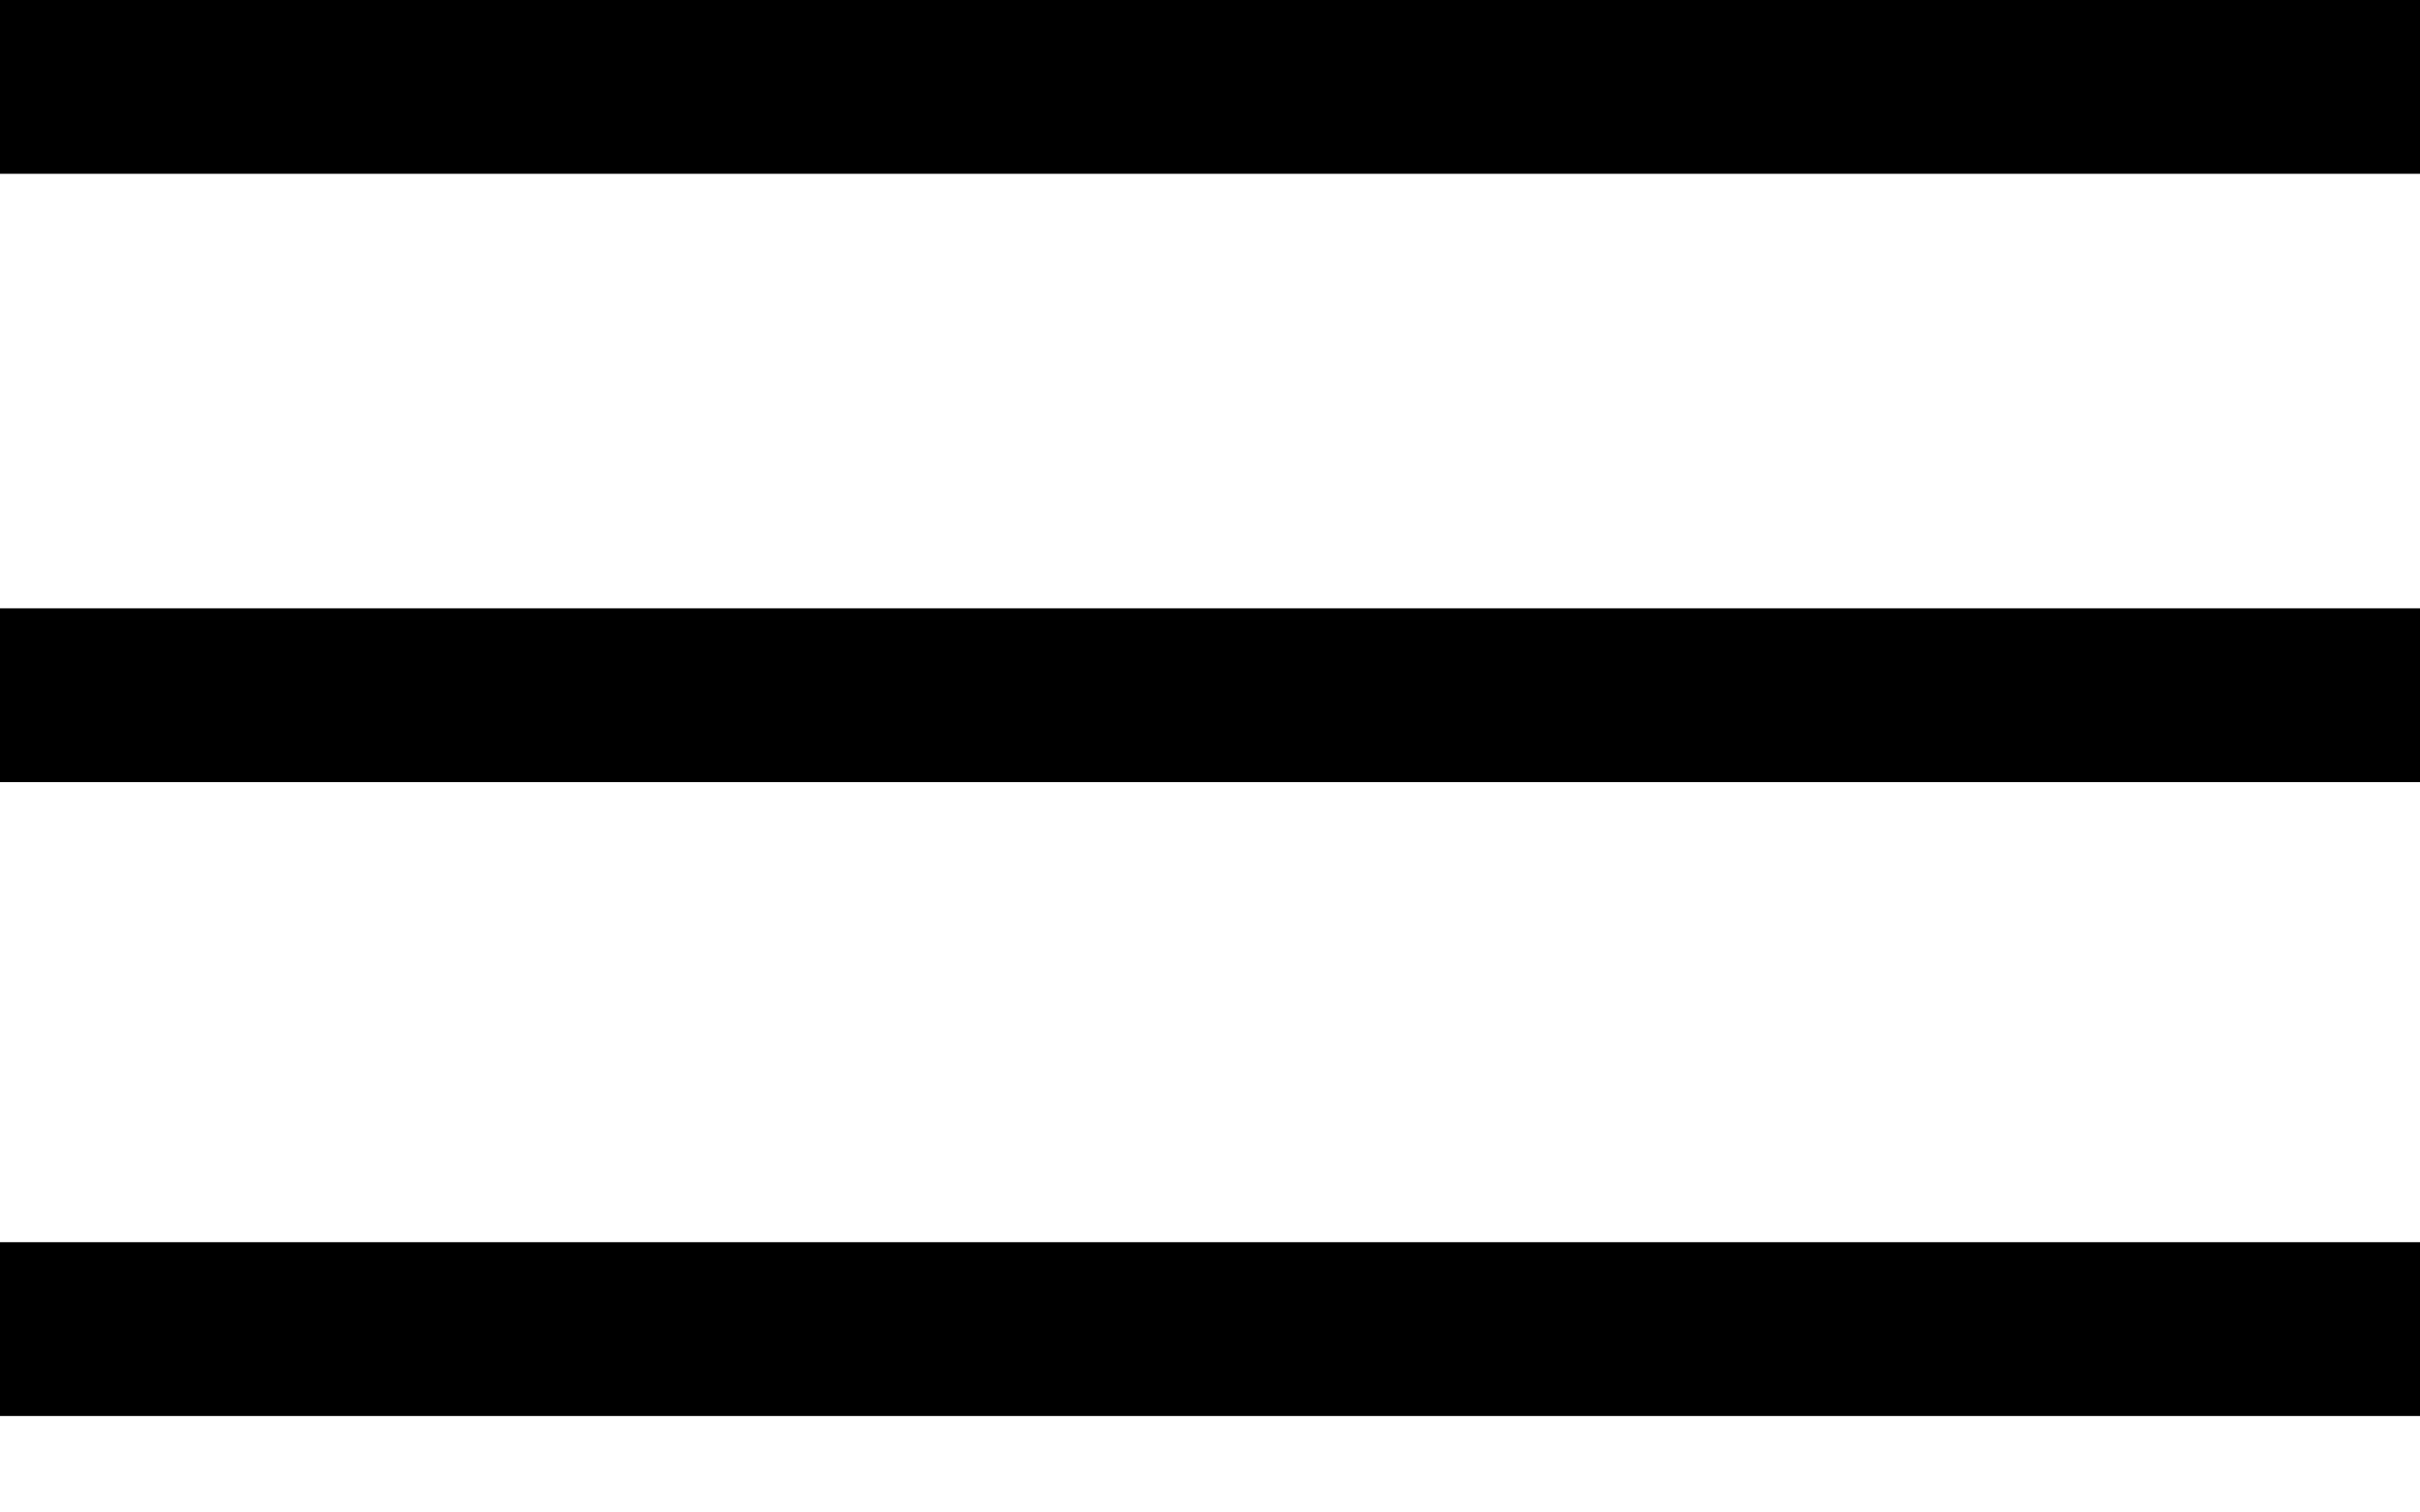
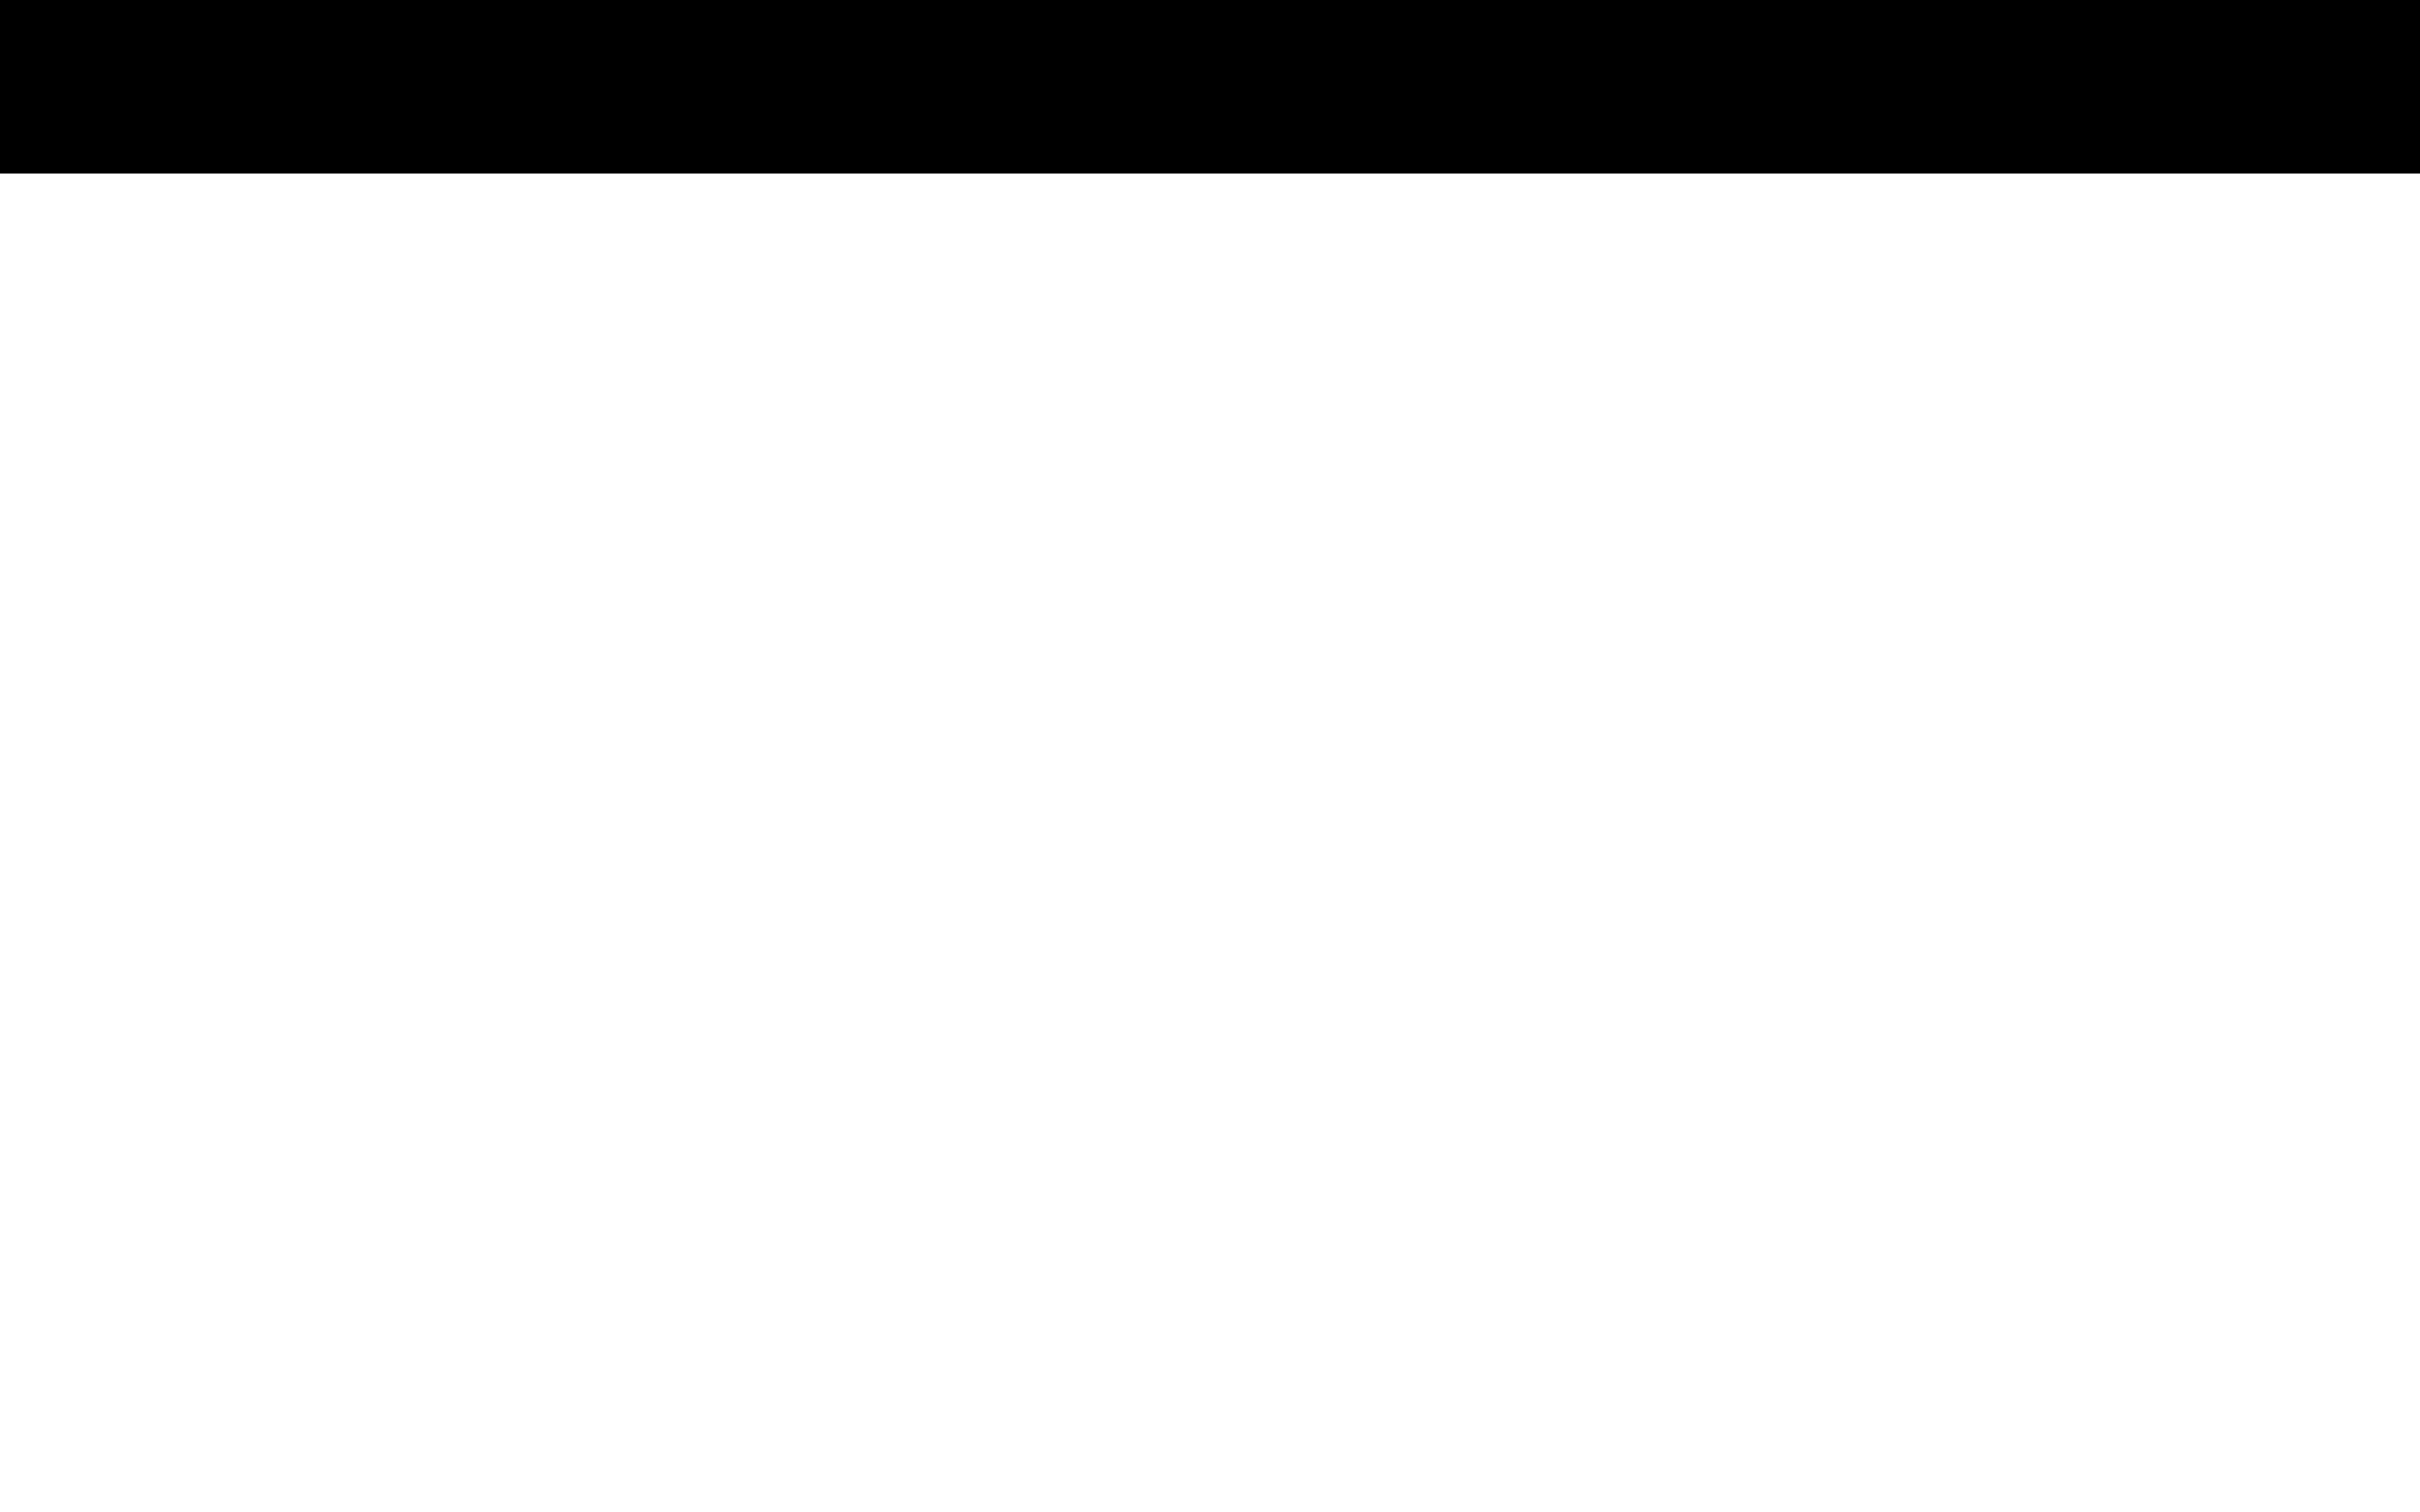
<svg xmlns="http://www.w3.org/2000/svg" width="16" height="10" viewBox="0 0 16 10" fill="none">
  <rect width="16" height="1.149" fill="black" />
-   <rect y="4.022" width="16" height="1.149" fill="black" />
-   <rect y="8.213" width="16" height="1.149" fill="black" />
</svg>